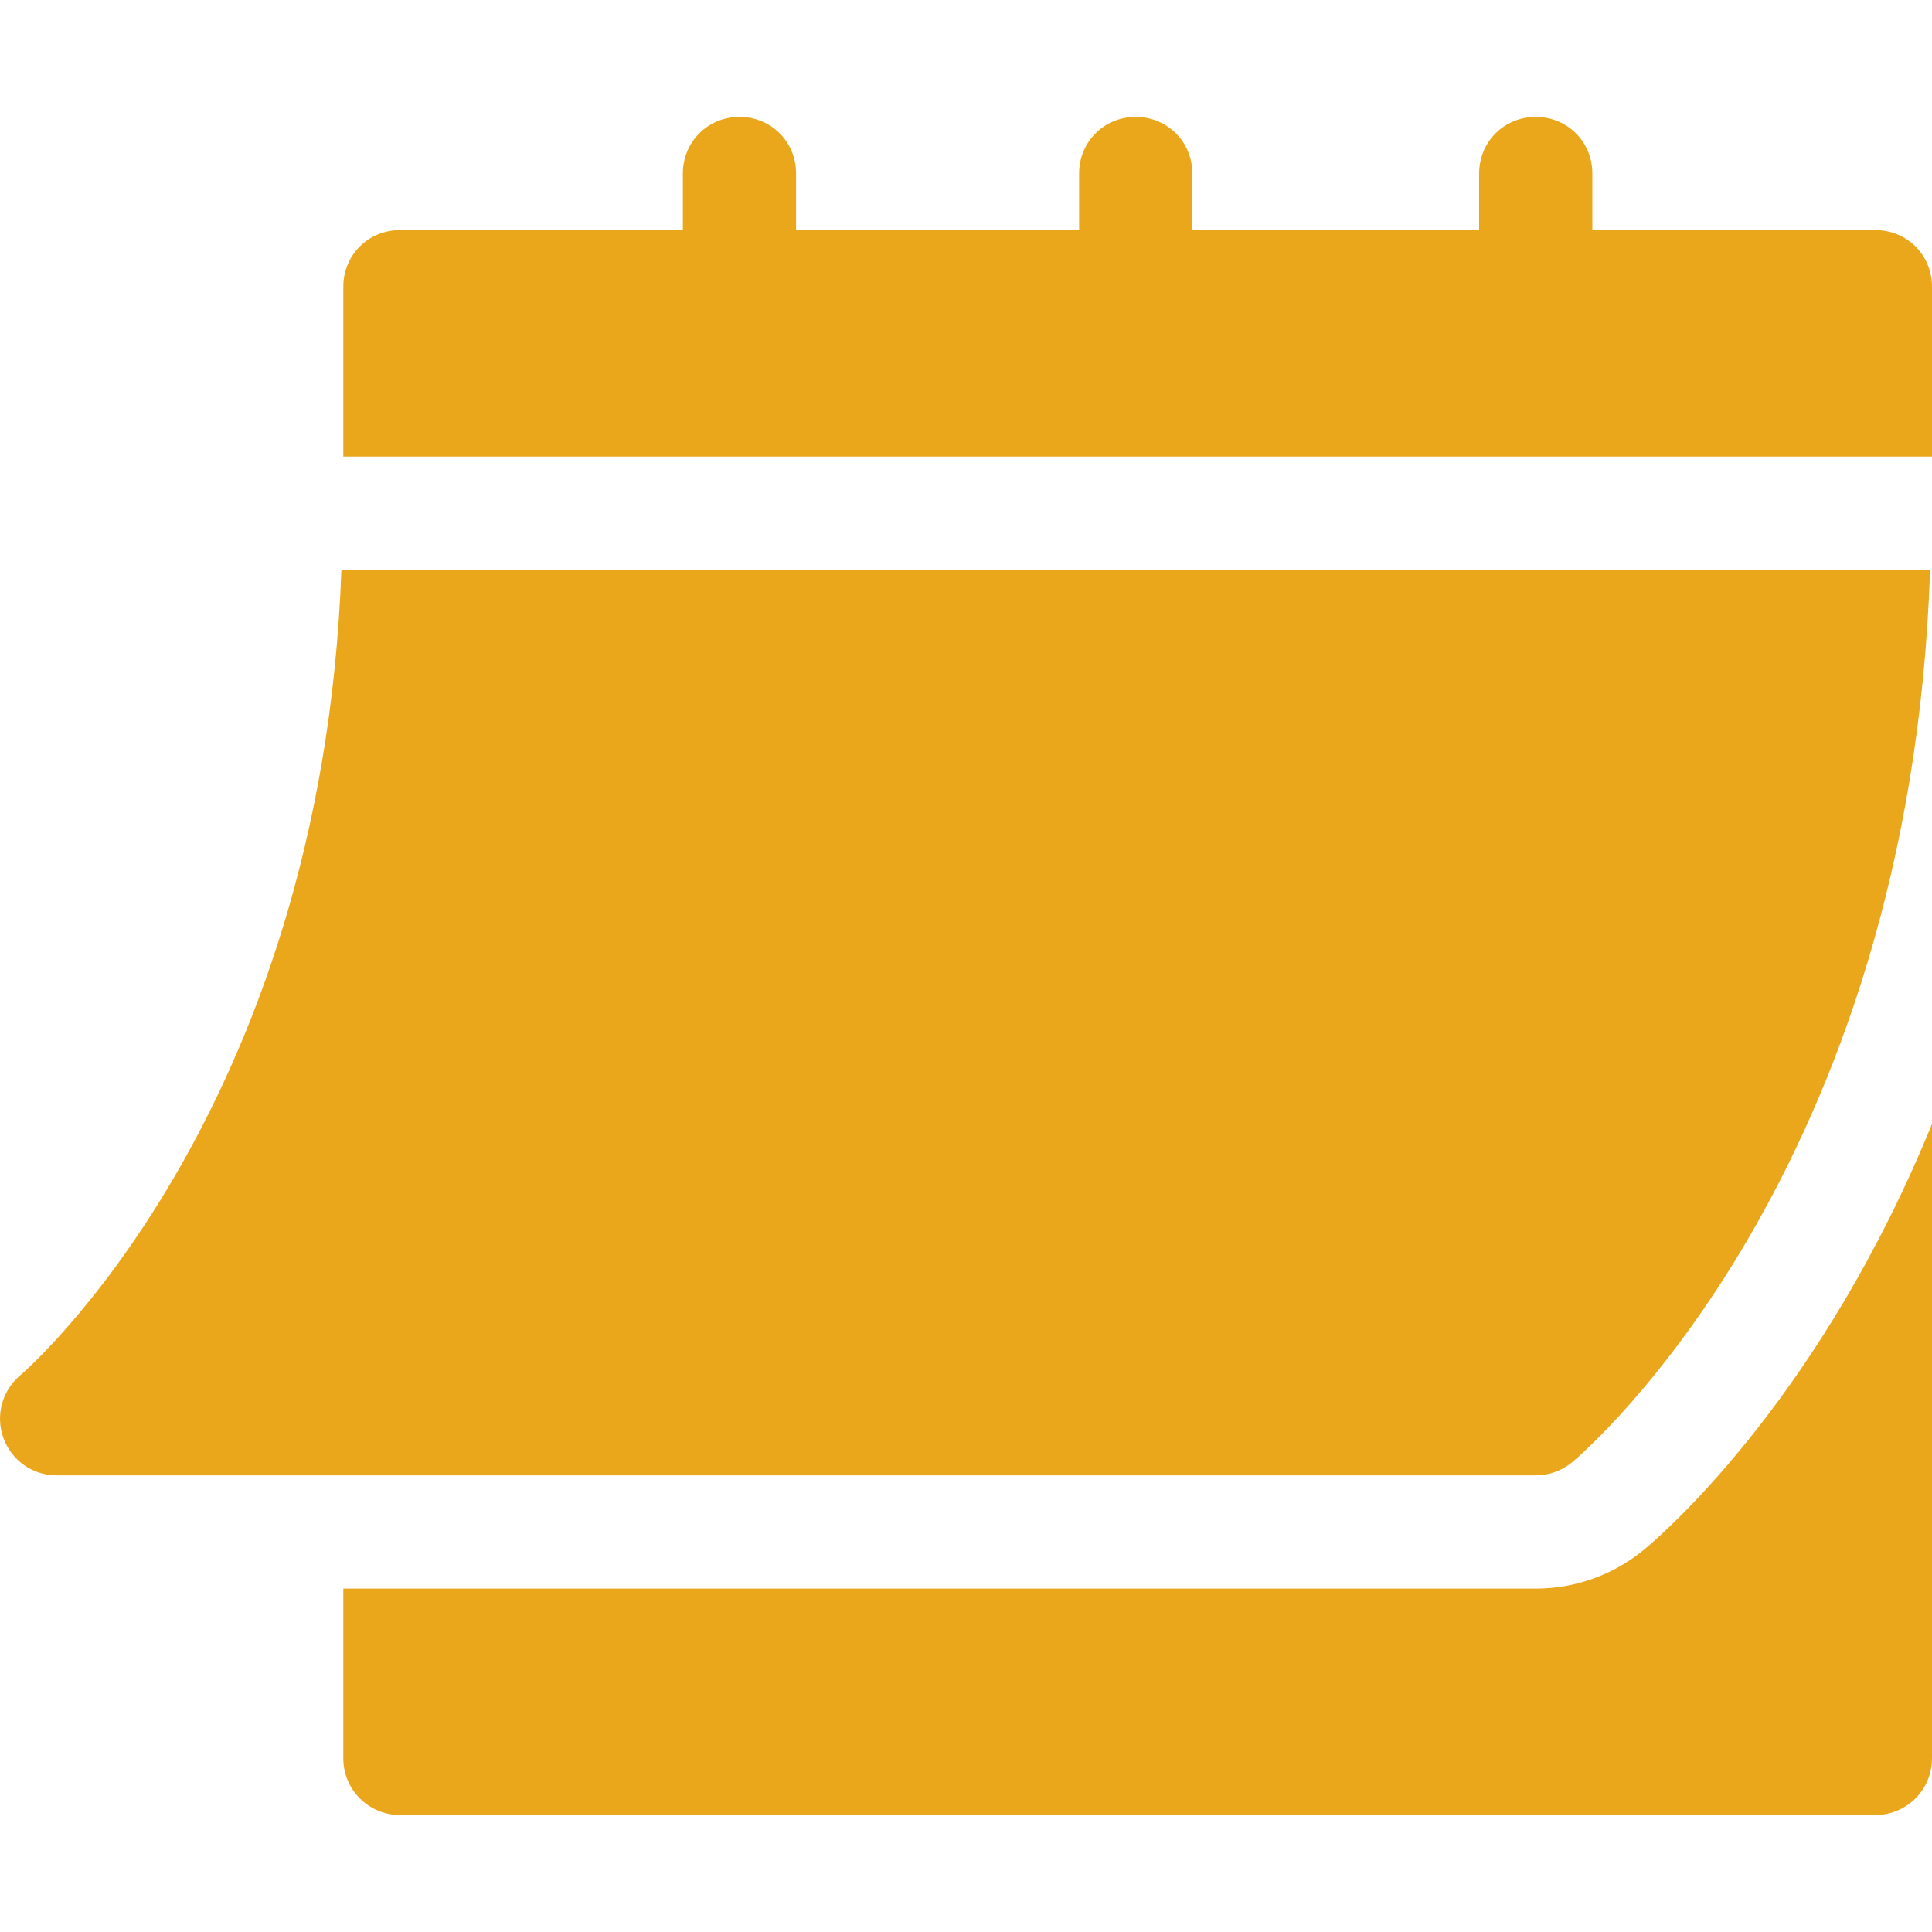
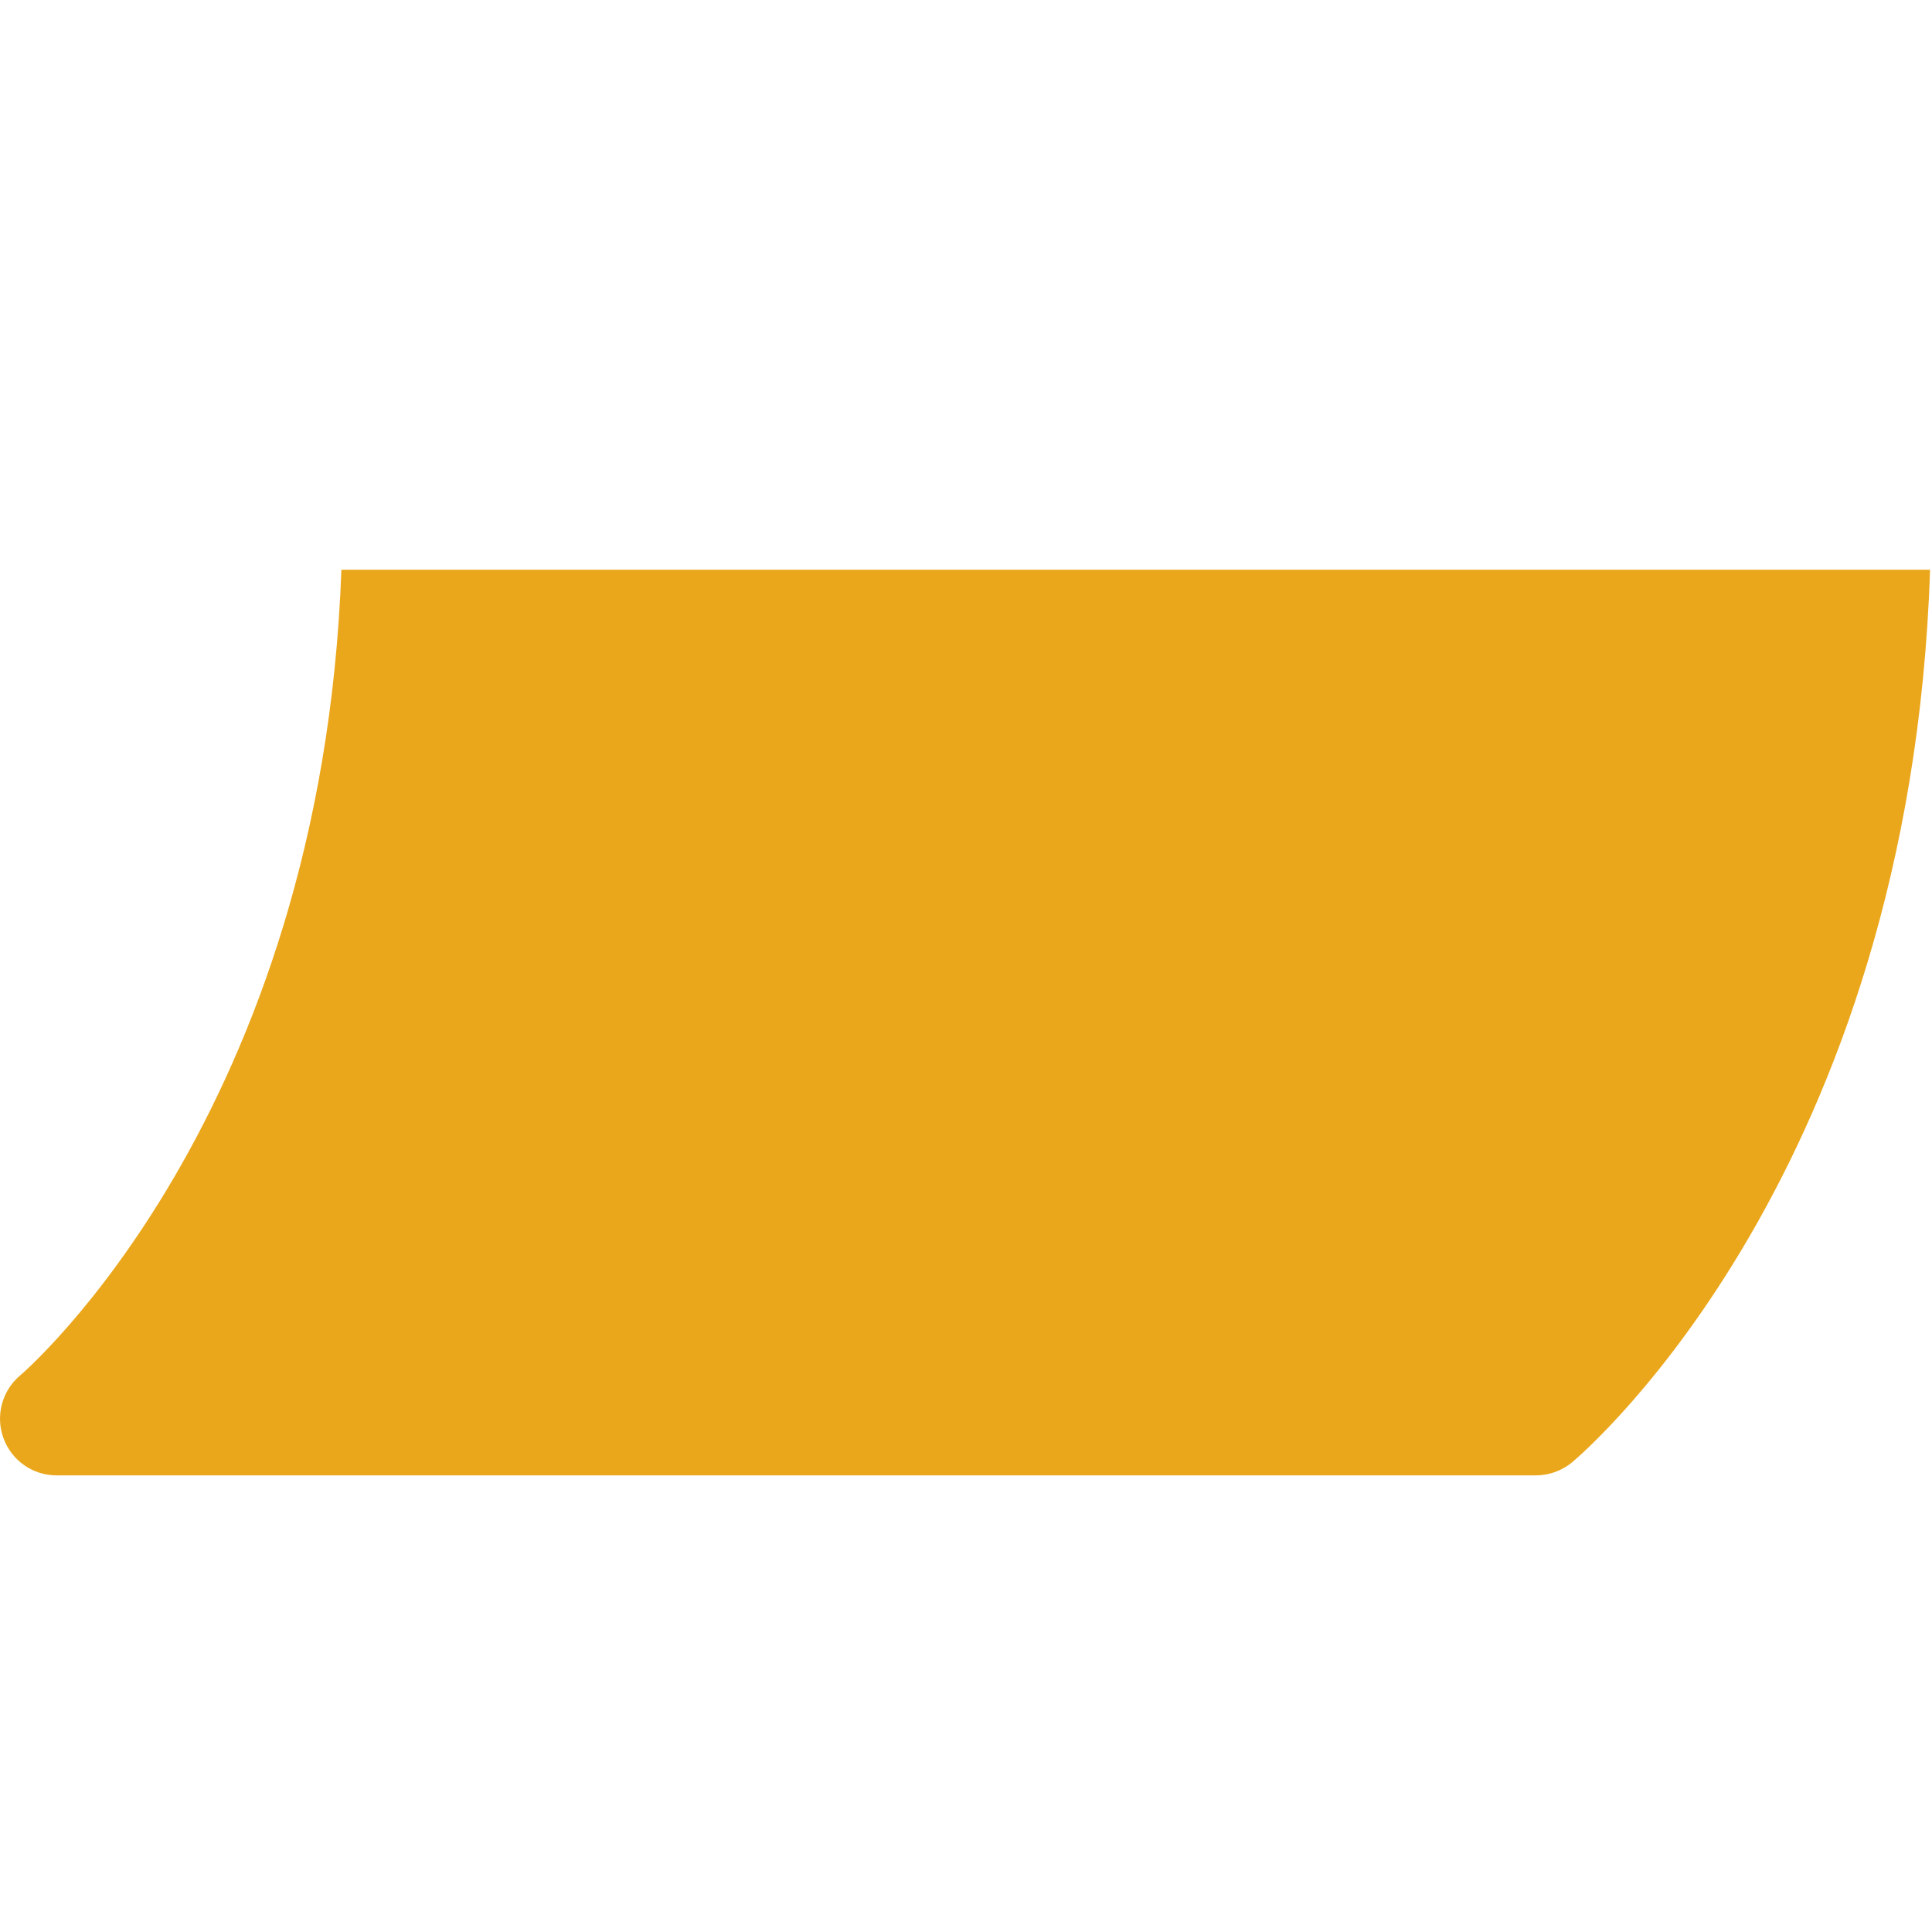
<svg xmlns="http://www.w3.org/2000/svg" width="20" height="20" viewBox="0 0 20 20" fill="none">
  <g clip-path="url(#clip0_254_70)">
    <path d="M0.585 15.273H15.898C16.036 15.273 16.168 15.225 16.274 15.138C16.421 15.015 19.776 12.128 19.98 5.898H3.534C3.331 11.553 0.241 14.212 0.209 14.238C0.02 14.397 -0.049 14.657 0.036 14.888C0.12 15.119 0.339 15.273 0.585 15.273Z" fill="#EBA71B" />
-     <path d="M19.414 2.382H16.484V1.796C16.484 1.468 16.226 1.21 15.898 1.21C15.57 1.21 15.312 1.468 15.312 1.796V2.382H12.343V1.796C12.343 1.468 12.085 1.21 11.757 1.21C11.429 1.21 11.171 1.468 11.171 1.796V2.382H8.241V1.796C8.241 1.468 7.984 1.21 7.655 1.21C7.327 1.21 7.069 1.468 7.069 1.796V2.382H4.14C3.812 2.382 3.554 2.64 3.554 2.968V4.726H20V2.968C20 2.64 19.742 2.382 19.414 2.382Z" fill="#EBA71B" />
-     <path d="M17.026 16.036C16.708 16.301 16.309 16.445 15.899 16.445H3.554V18.203C3.554 18.527 3.816 18.789 4.14 18.789H19.414C19.738 18.789 20 18.527 20 18.203V11.635C18.87 14.406 17.294 15.812 17.026 16.036Z" fill="#EBA71B" />
  </g>
  <defs>
    <clipPath id="clip0_254_70">
      <rect width="20" height="20" fill="white" />
    </clipPath>
  </defs>
</svg>